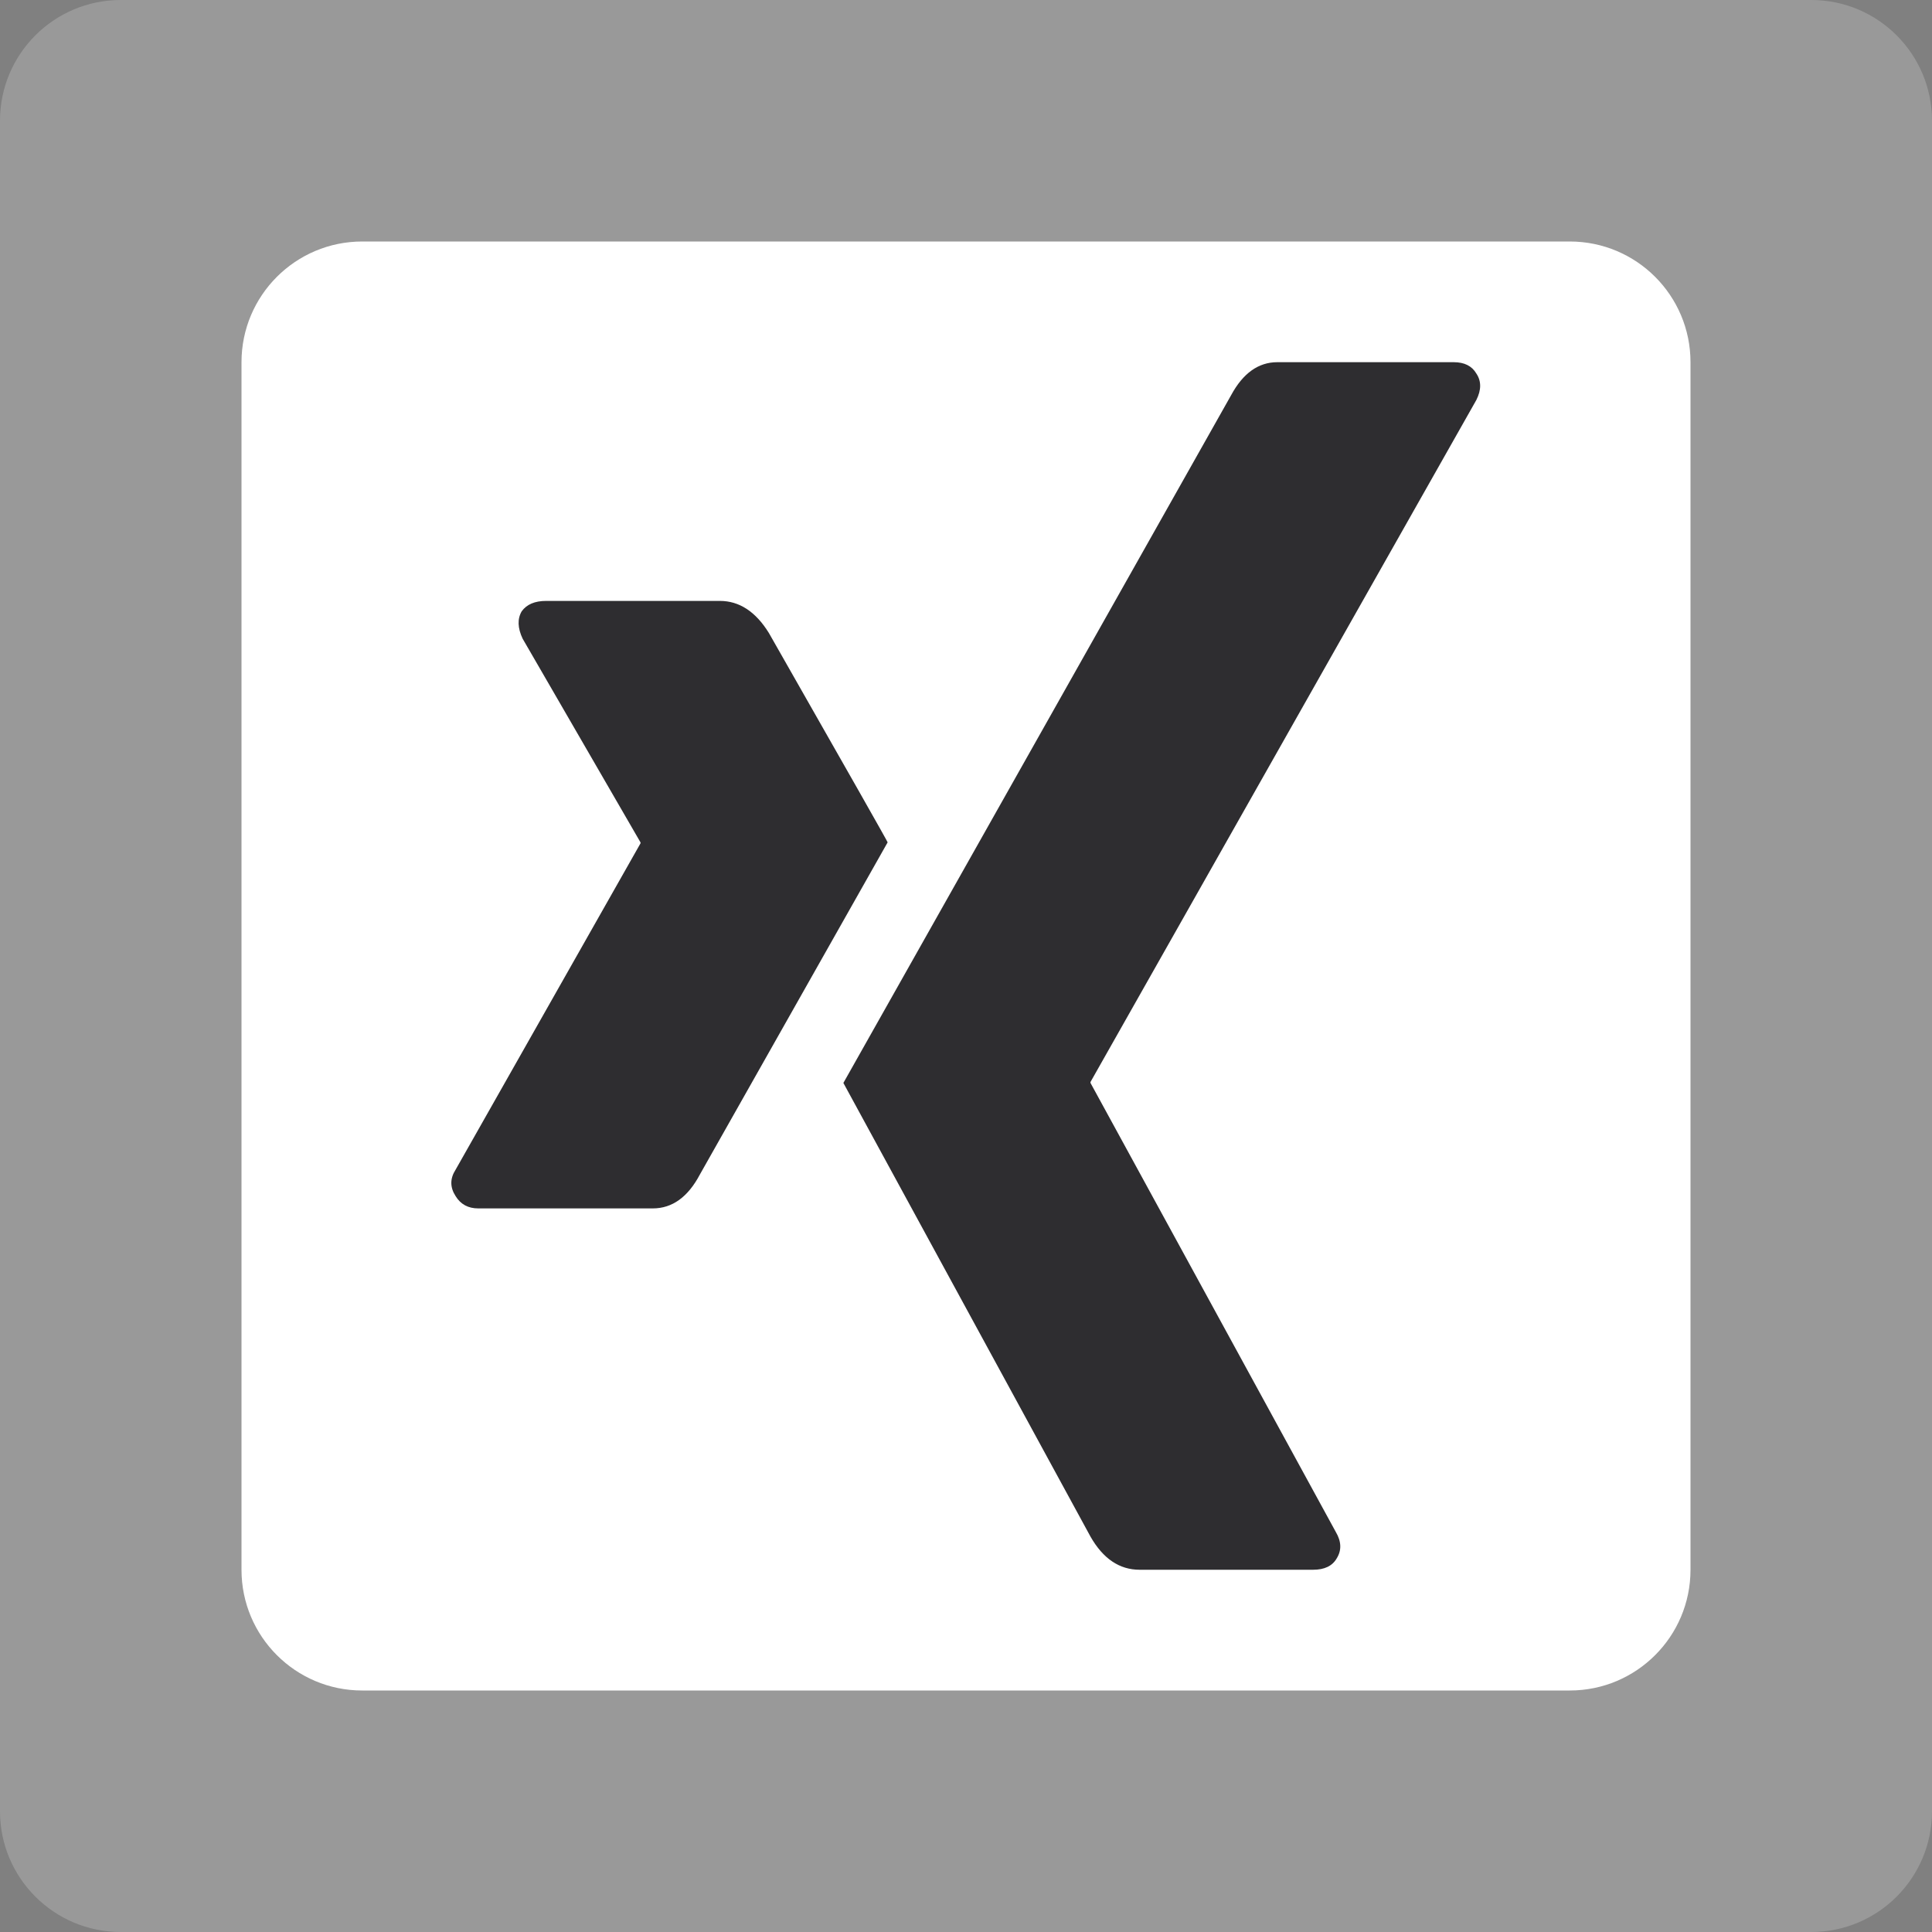
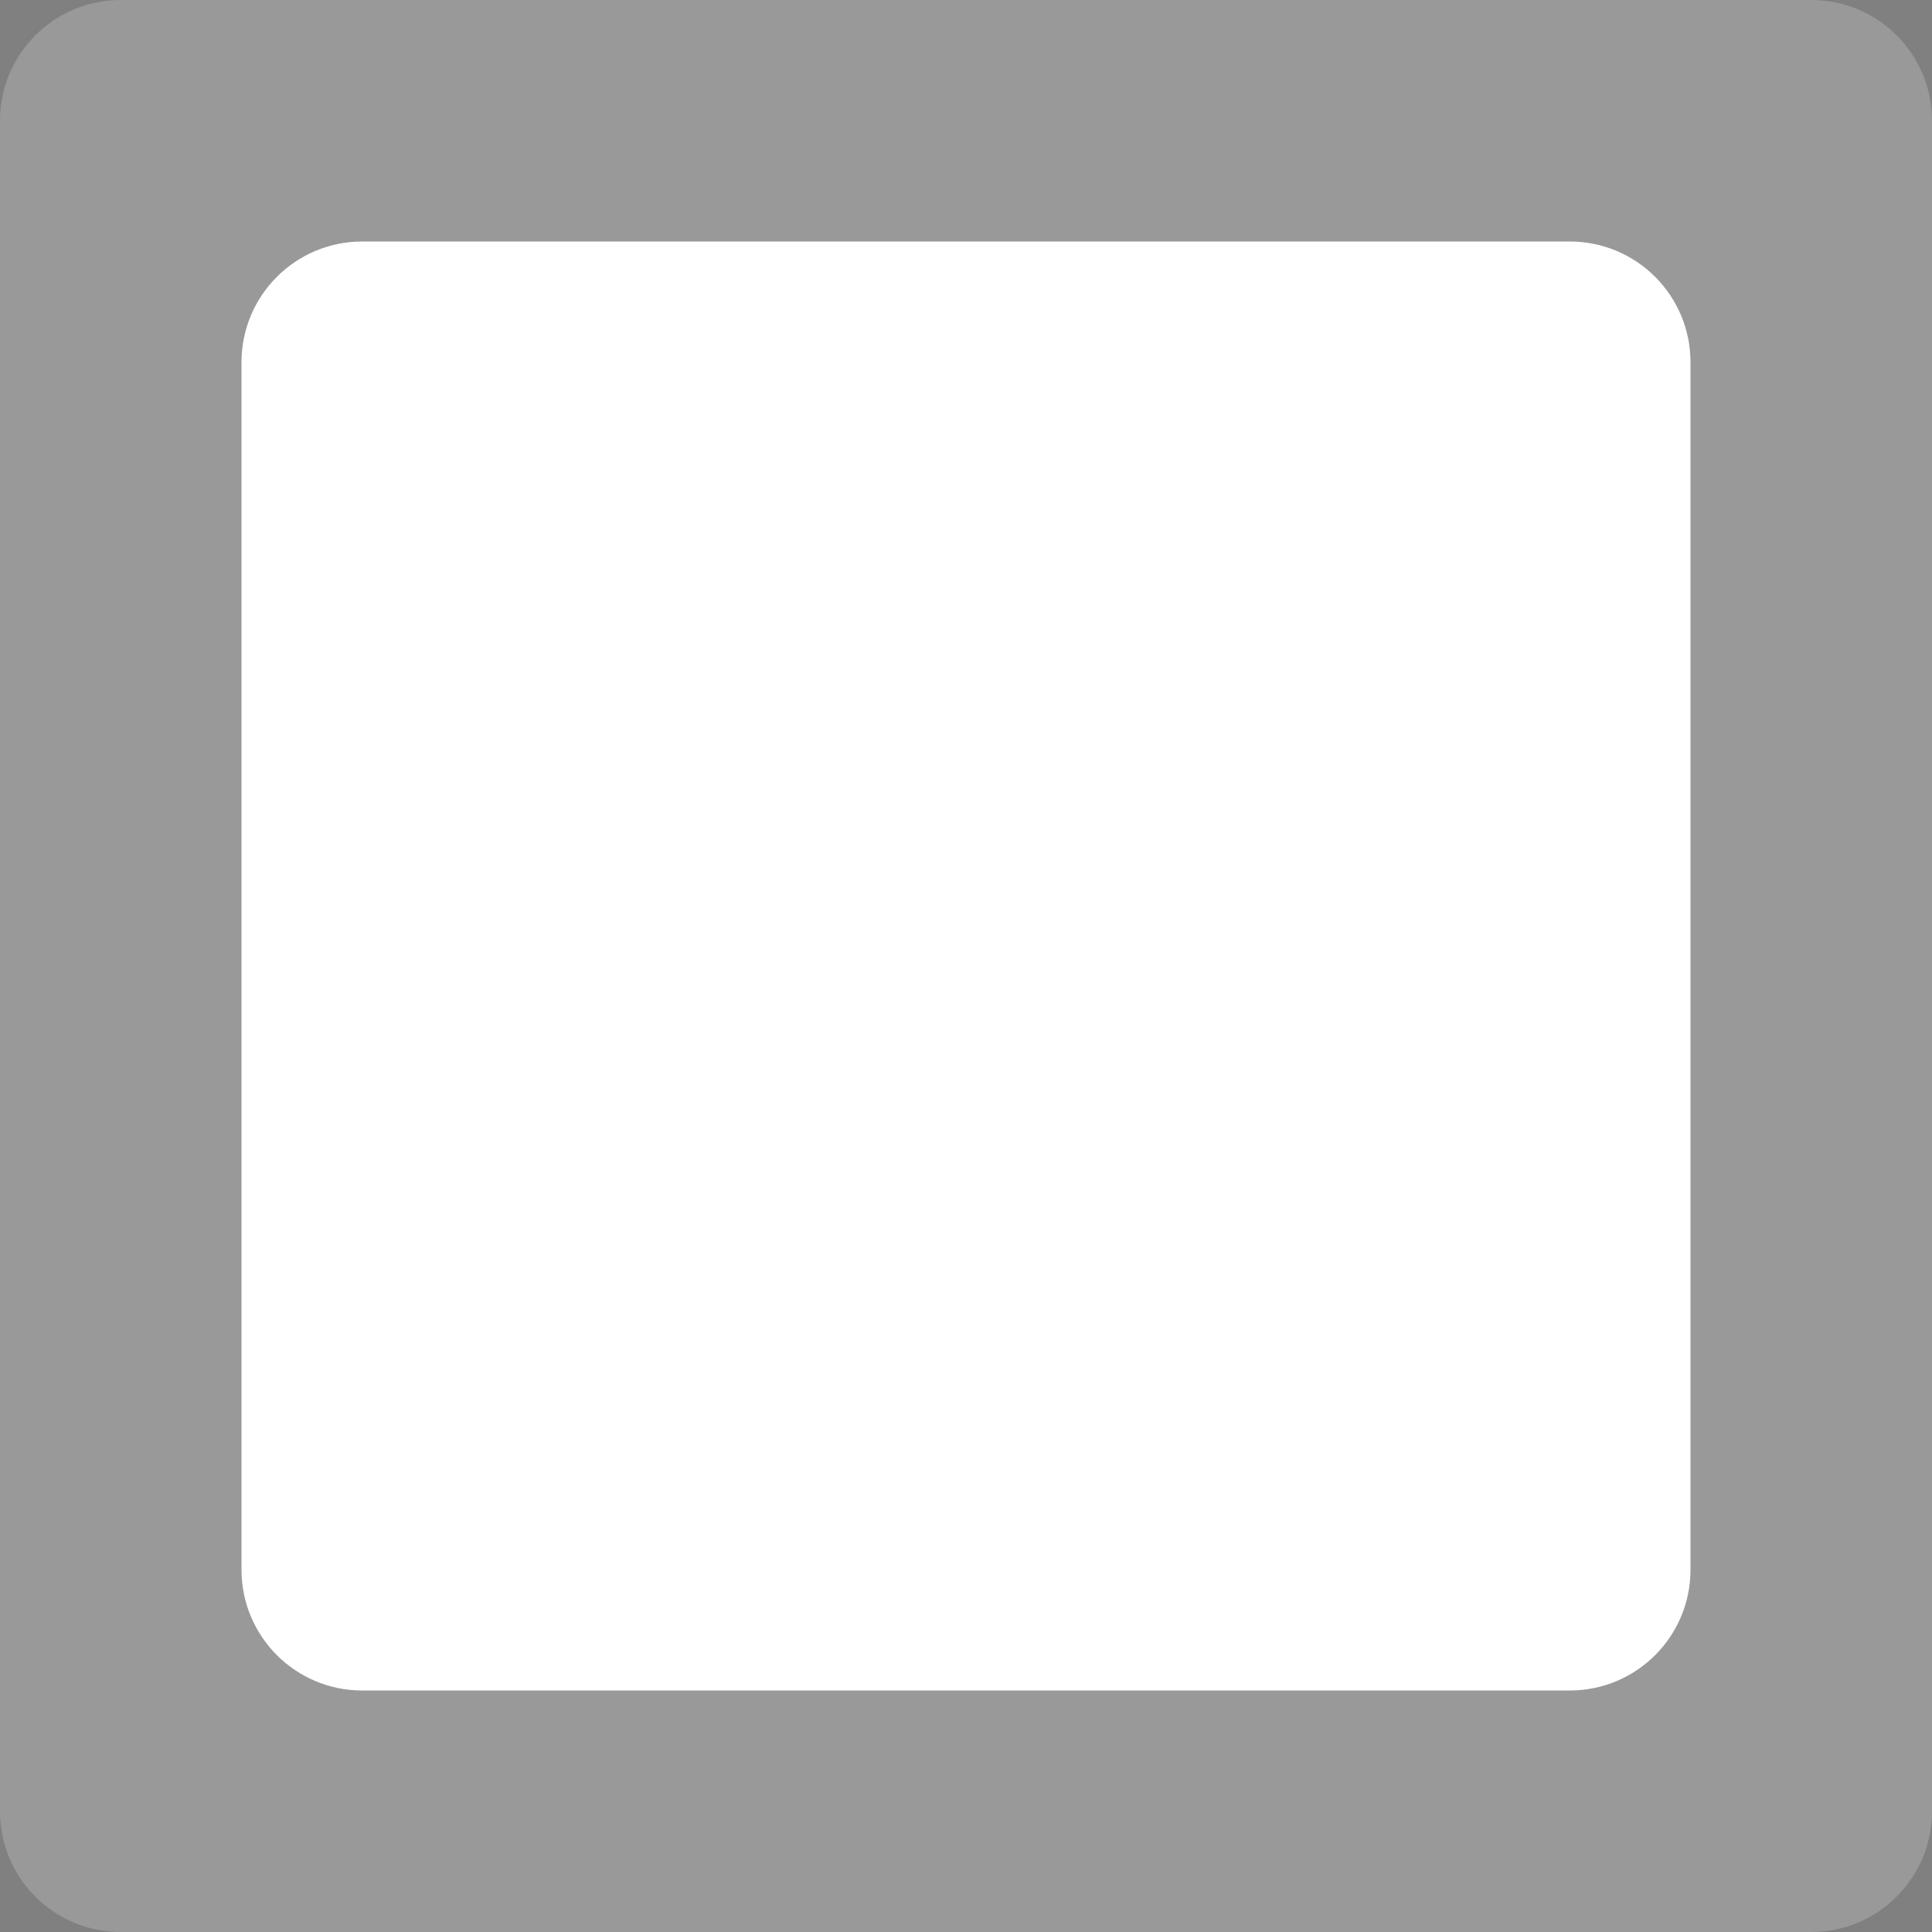
<svg xmlns="http://www.w3.org/2000/svg" version="1.1" id="Layer_1" x="0px" y="0px" viewBox="0 0 32 32" style="enable-background:new 0 0 32 32;" xml:space="preserve">
  <rect x="0" y="0" width="32" height="32" fill="#808080" stroke="none" />
  <style type="text/css">
    .st0{fill:#fff; opacity: 0.201}
	.st1{fill:#fff;}
	.st2{fill:#2e2d30;}
</style>
  <path class="st0" d="M30,32H2c-1.105,0-2-0.895-2-2V2c0-1.105,0.895-2,2-2h28c1.105,0,2,0.895,2,2v28  C32,31.105,31.105,32,30,32z" />
  <path class="st1" d="M26,28c1.105,0,2-0.895,2-2V6c0-1.105-0.895-2-2-2H6C4.895,4,4,4.895,4,6v20c0,1.105,0.895,2,2,2H26z" />
-   <path class="st2" d="M12.735,10.484c-0.219-0.354-0.49-0.531-0.812-0.531H9.047c-0.188,0-0.323,0.057-0.406,0.172  c-0.073,0.125-0.068,0.276,0.015,0.453l1.953,3.375v0.015l-3.063,5.406c-0.094,0.146-0.094,0.292,0,0.437  c0.083,0.136,0.208,0.204,0.375,0.204h2.891c0.323,0,0.583-0.188,0.781-0.563l3.109-5.5  C14.703,13.942,14.047,12.786,12.735,10.484z M24.453,6.625c0.084-0.167,0.084-0.313,0-0.438  c-0.073-0.125-0.198-0.188-0.375-0.188h-2.922c-0.312,0-0.568,0.182-0.765,0.547l-6.422,11.391  c0.01,0.021,1.375,2.526,4.094,7.516c0.208,0.364,0.479,0.547,0.812,0.547h2.875c0.188,0,0.318-0.063,0.39-0.188  c0.084-0.135,0.078-0.281-0.015-0.438l-4.063-7.437v-0.016L24.453,6.625z" />
</svg>